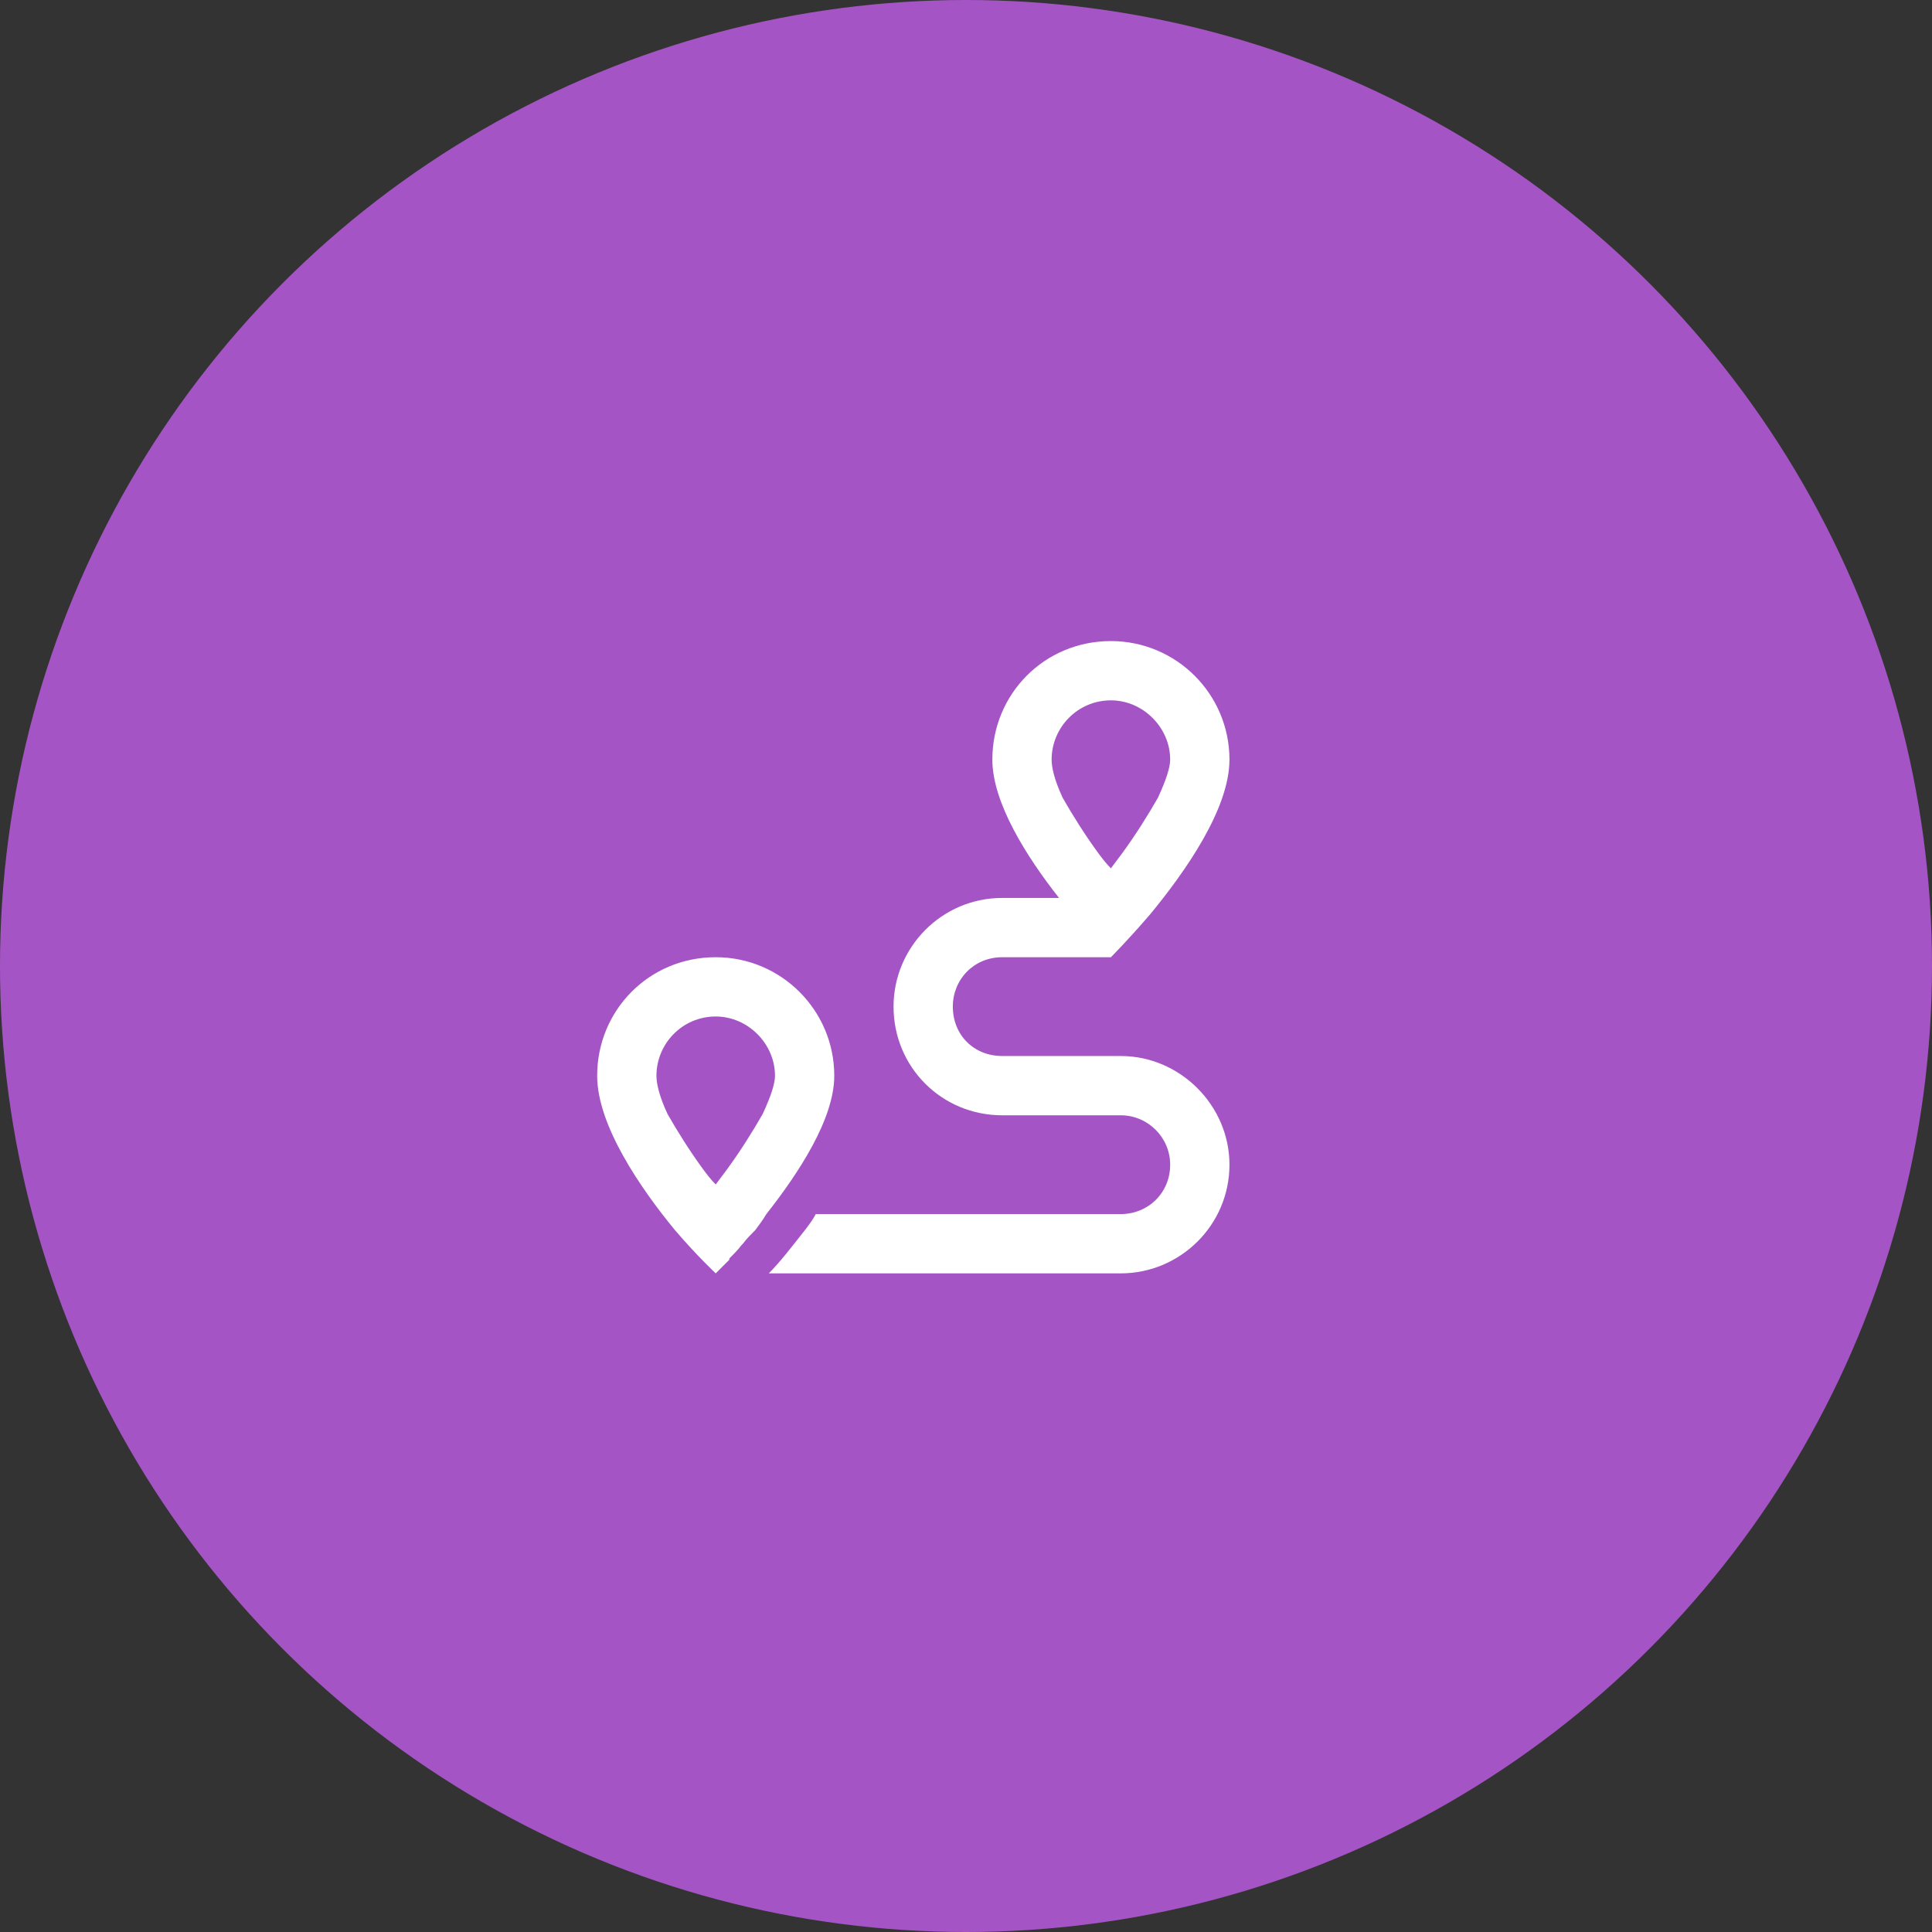
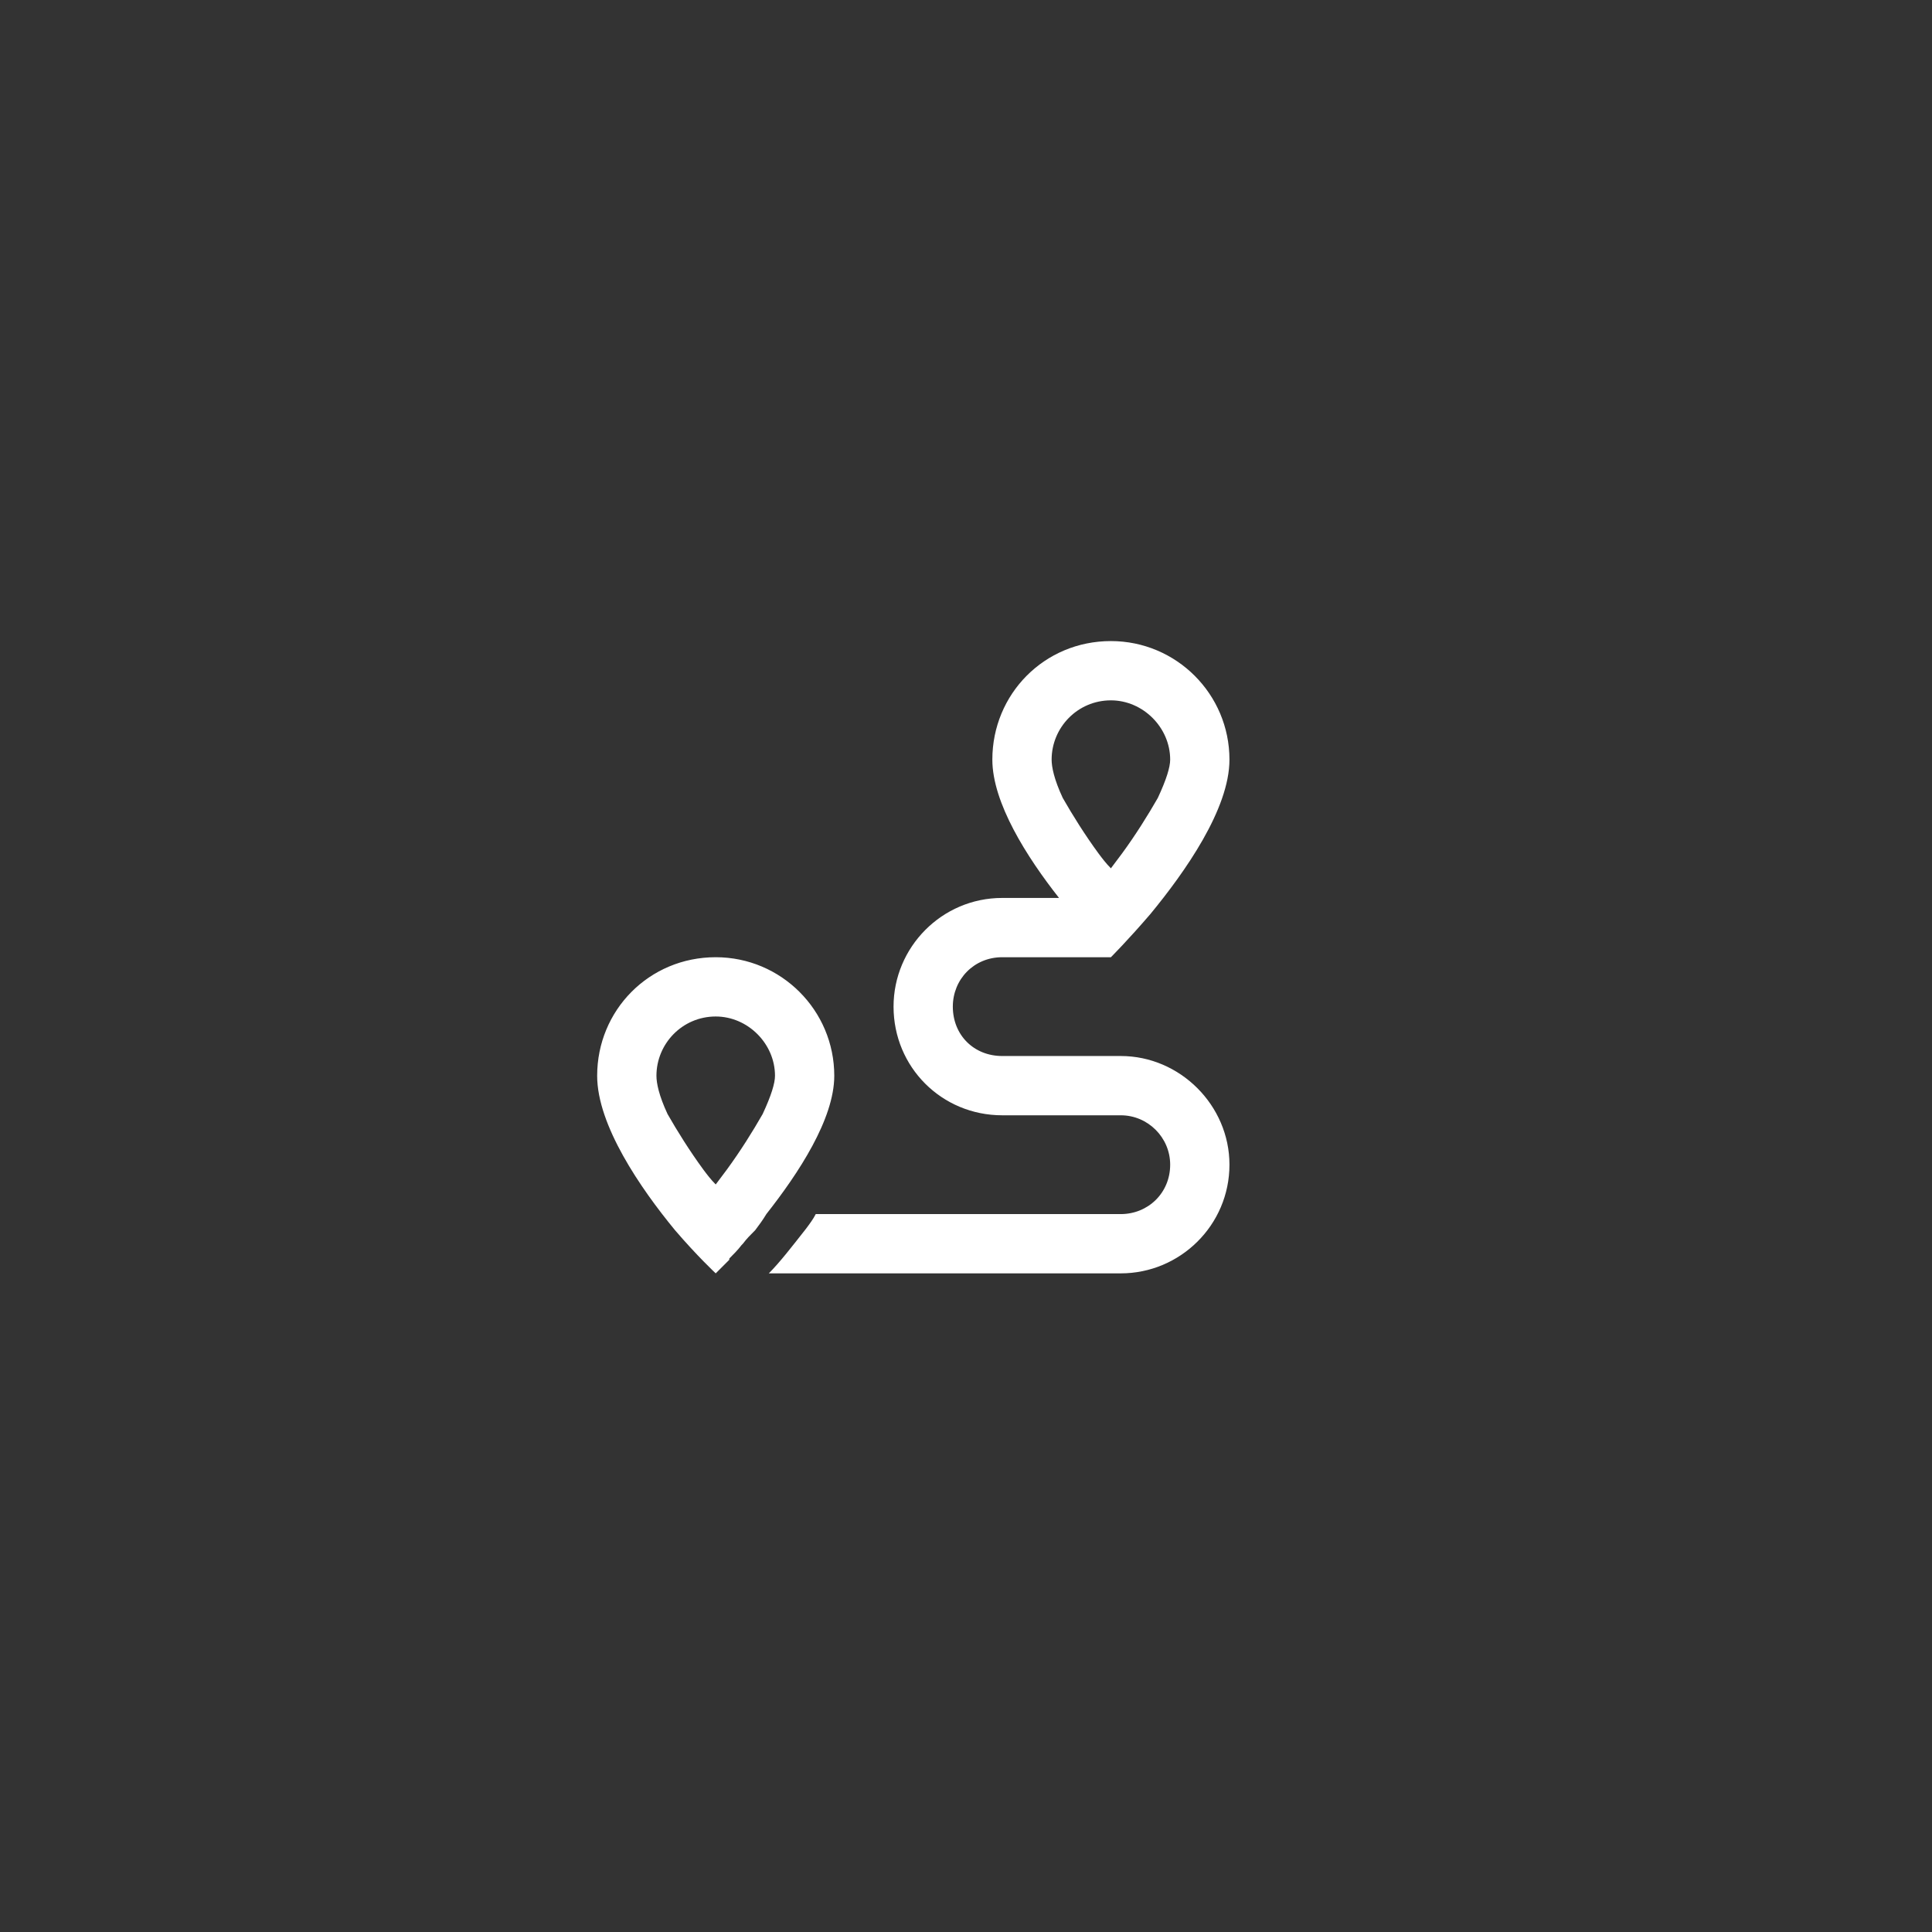
<svg xmlns="http://www.w3.org/2000/svg" width="110" height="110" viewBox="0 0 110 110" fill="none">
  <rect x="0" y="0" width="110" height="110" fill="#333333" stroke="none" />
-   <circle cx="55" cy="55" r="55" fill="#A554C6" />
  <path d="M63.25 54.5H57.062C55.445 54.5 54.25 55.766 54.25 57.312C54.25 58.93 55.445 60.125 57.062 60.125H63.812C67.188 60.125 70 62.938 70 66.312C70 69.758 67.188 72.5 63.812 72.5H43.773C44.406 71.867 45.109 70.953 45.883 69.969C46.094 69.688 46.305 69.406 46.445 69.125H63.812C65.359 69.125 66.625 67.93 66.625 66.312C66.625 64.766 65.359 63.5 63.812 63.5H57.062C53.617 63.5 50.875 60.758 50.875 57.312C50.875 53.938 53.617 51.125 57.062 51.125H60.297C58.469 48.805 56.5 45.711 56.5 43.25C56.5 39.523 59.453 36.5 63.25 36.5C66.977 36.5 70 39.523 70 43.25C70 46.062 67.469 49.648 65.5 52.039C64.234 53.516 63.25 54.5 63.25 54.5ZM65.922 45.43C66.414 44.375 66.625 43.672 66.625 43.25C66.625 41.422 65.078 39.875 63.25 39.875C61.352 39.875 59.875 41.422 59.875 43.25C59.875 43.672 60.016 44.375 60.508 45.43C61.07 46.414 61.773 47.539 62.547 48.594C62.758 48.875 62.969 49.156 63.25 49.438C63.461 49.156 63.672 48.875 63.883 48.594C64.656 47.539 65.359 46.414 65.922 45.43ZM43 70.039C42.719 70.32 42.508 70.531 42.297 70.812L42.227 70.883C42.016 71.164 41.734 71.445 41.523 71.656C41.523 71.656 41.523 71.656 41.523 71.727C41.031 72.219 40.75 72.5 40.75 72.5C40.75 72.5 39.695 71.516 38.43 70.039C36.461 67.648 34 64.062 34 61.25C34 57.523 36.953 54.5 40.75 54.5C44.477 54.5 47.5 57.523 47.5 61.25C47.5 63.711 45.461 66.805 43.633 69.125C43.422 69.477 43.211 69.758 43 70.039ZM43.422 63.43C43.914 62.375 44.125 61.672 44.125 61.25C44.125 59.422 42.578 57.875 40.75 57.875C38.852 57.875 37.375 59.422 37.375 61.25C37.375 61.672 37.516 62.375 38.008 63.43C38.57 64.414 39.273 65.539 40.047 66.594C40.258 66.875 40.469 67.156 40.75 67.438C40.961 67.156 41.172 66.875 41.383 66.594C42.156 65.539 42.859 64.414 43.422 63.43Z" fill="white" />
</svg>